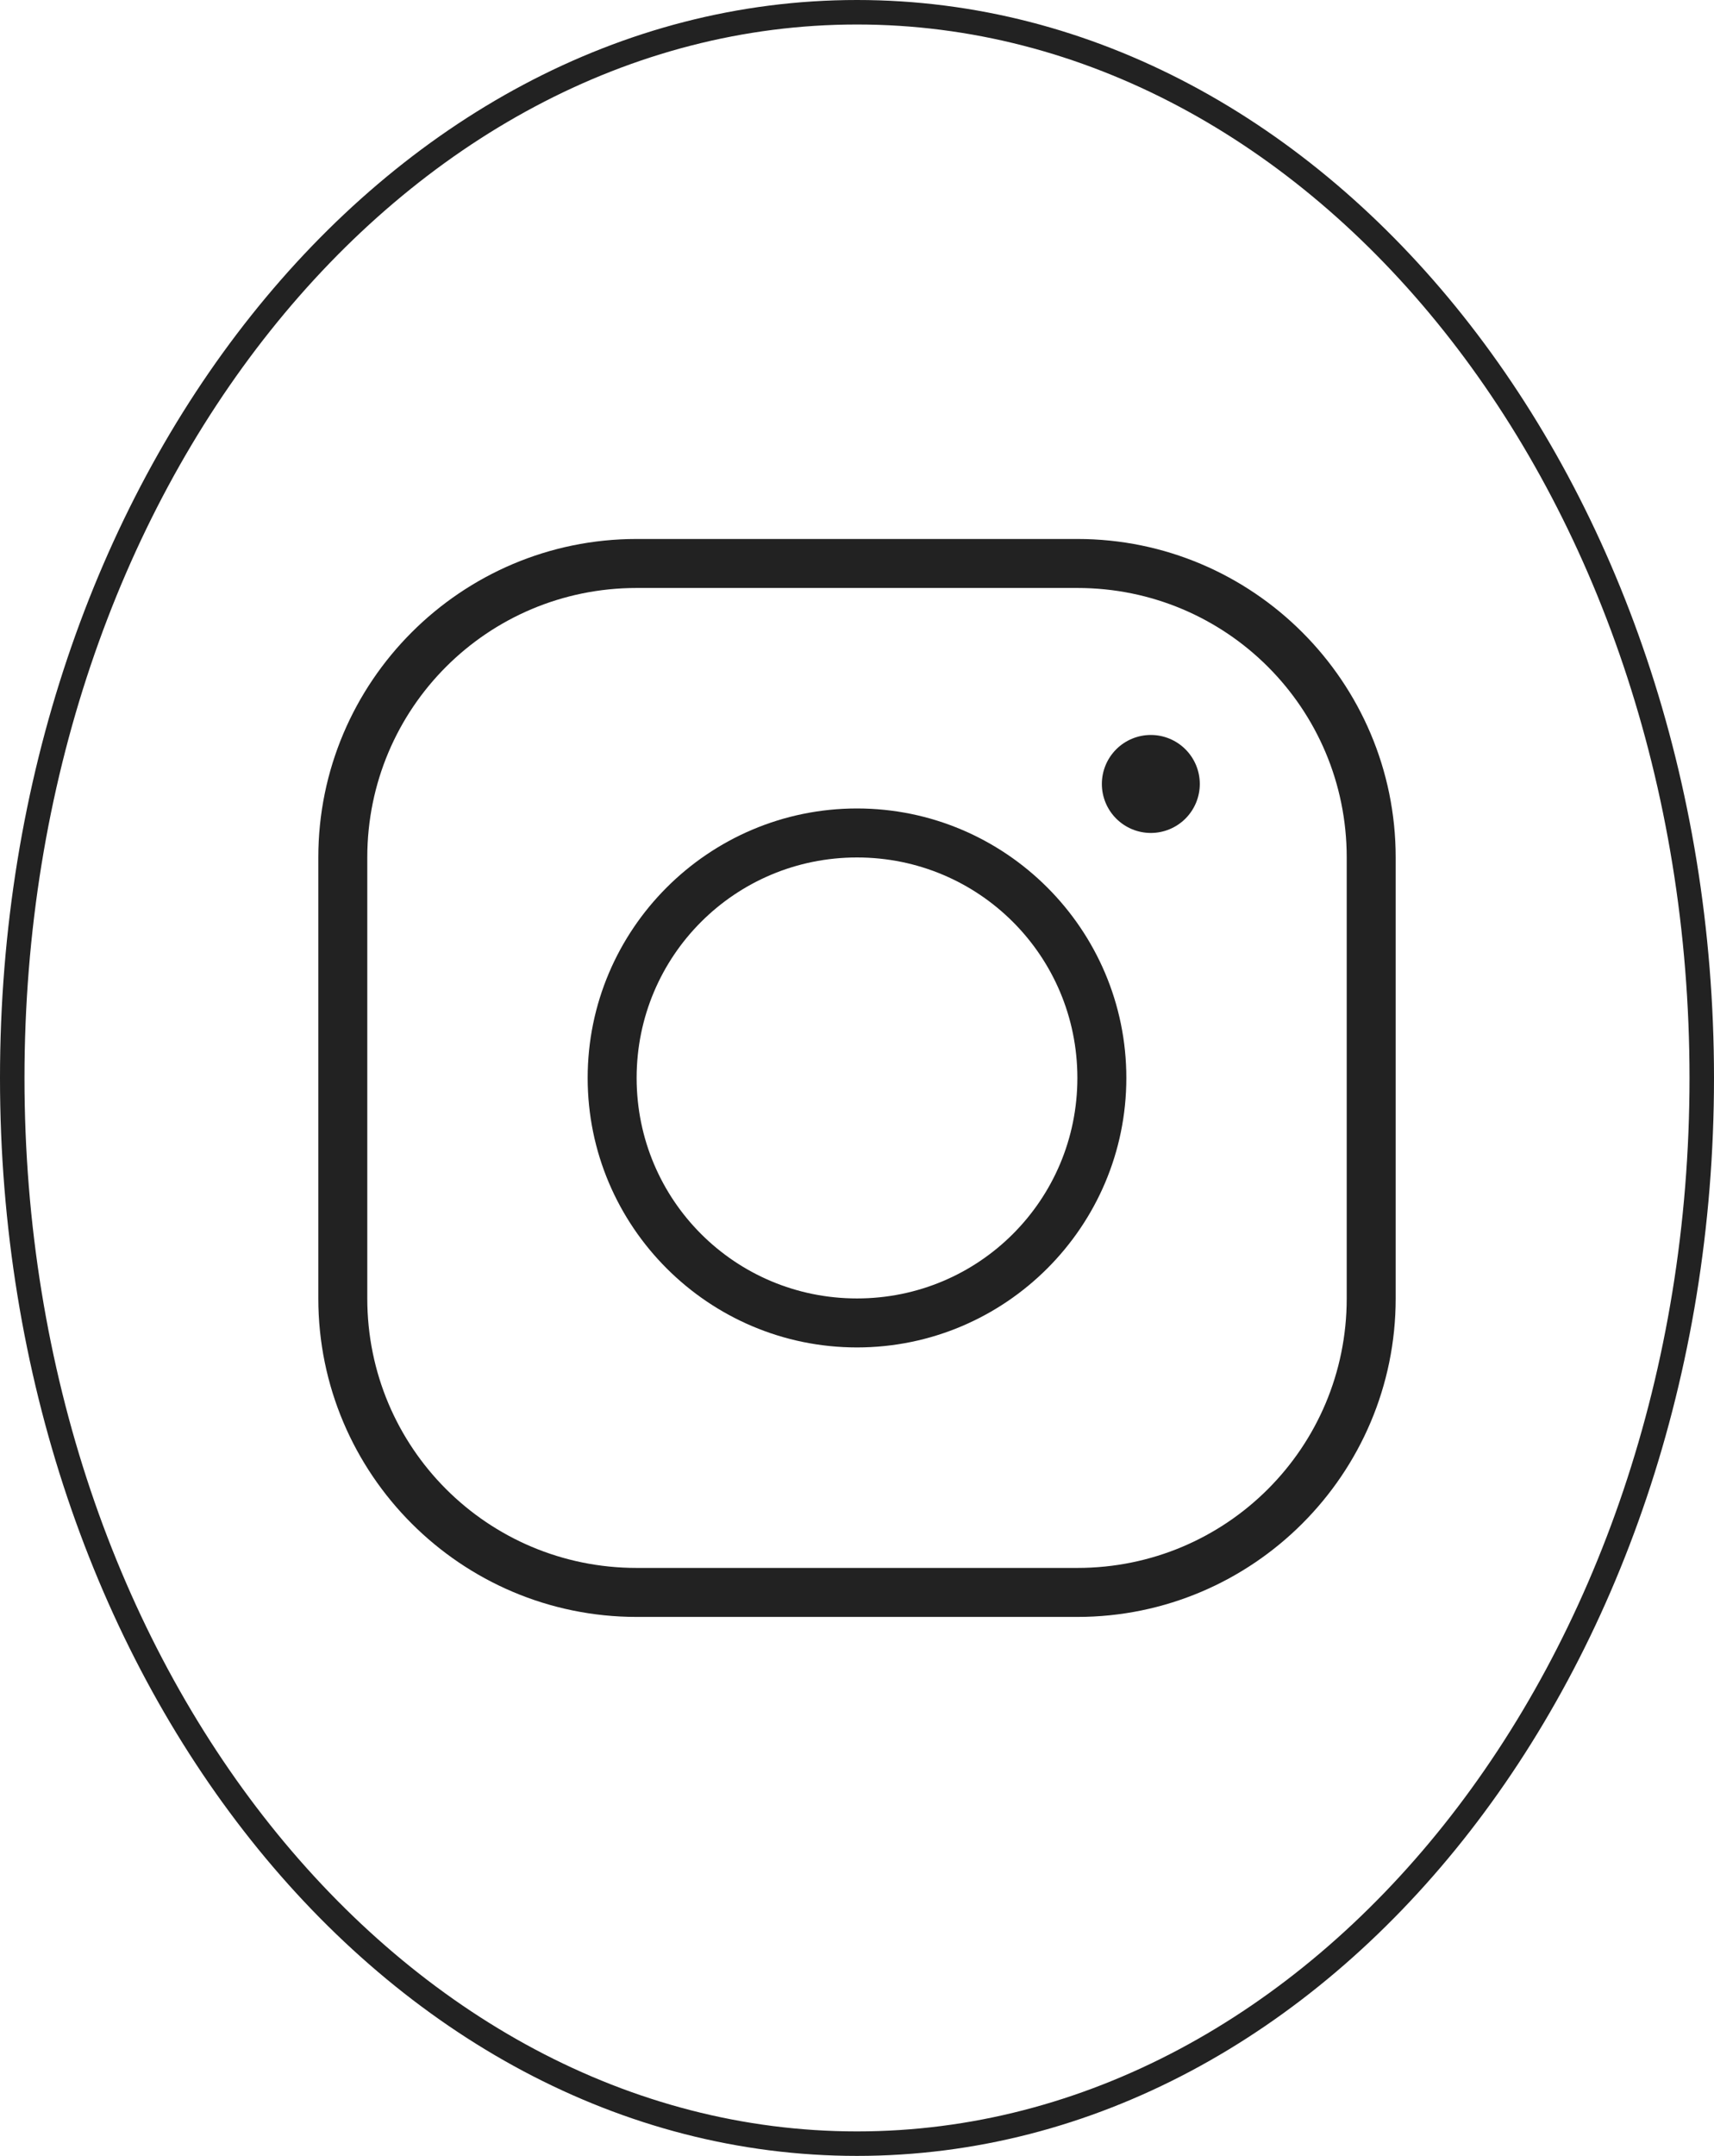
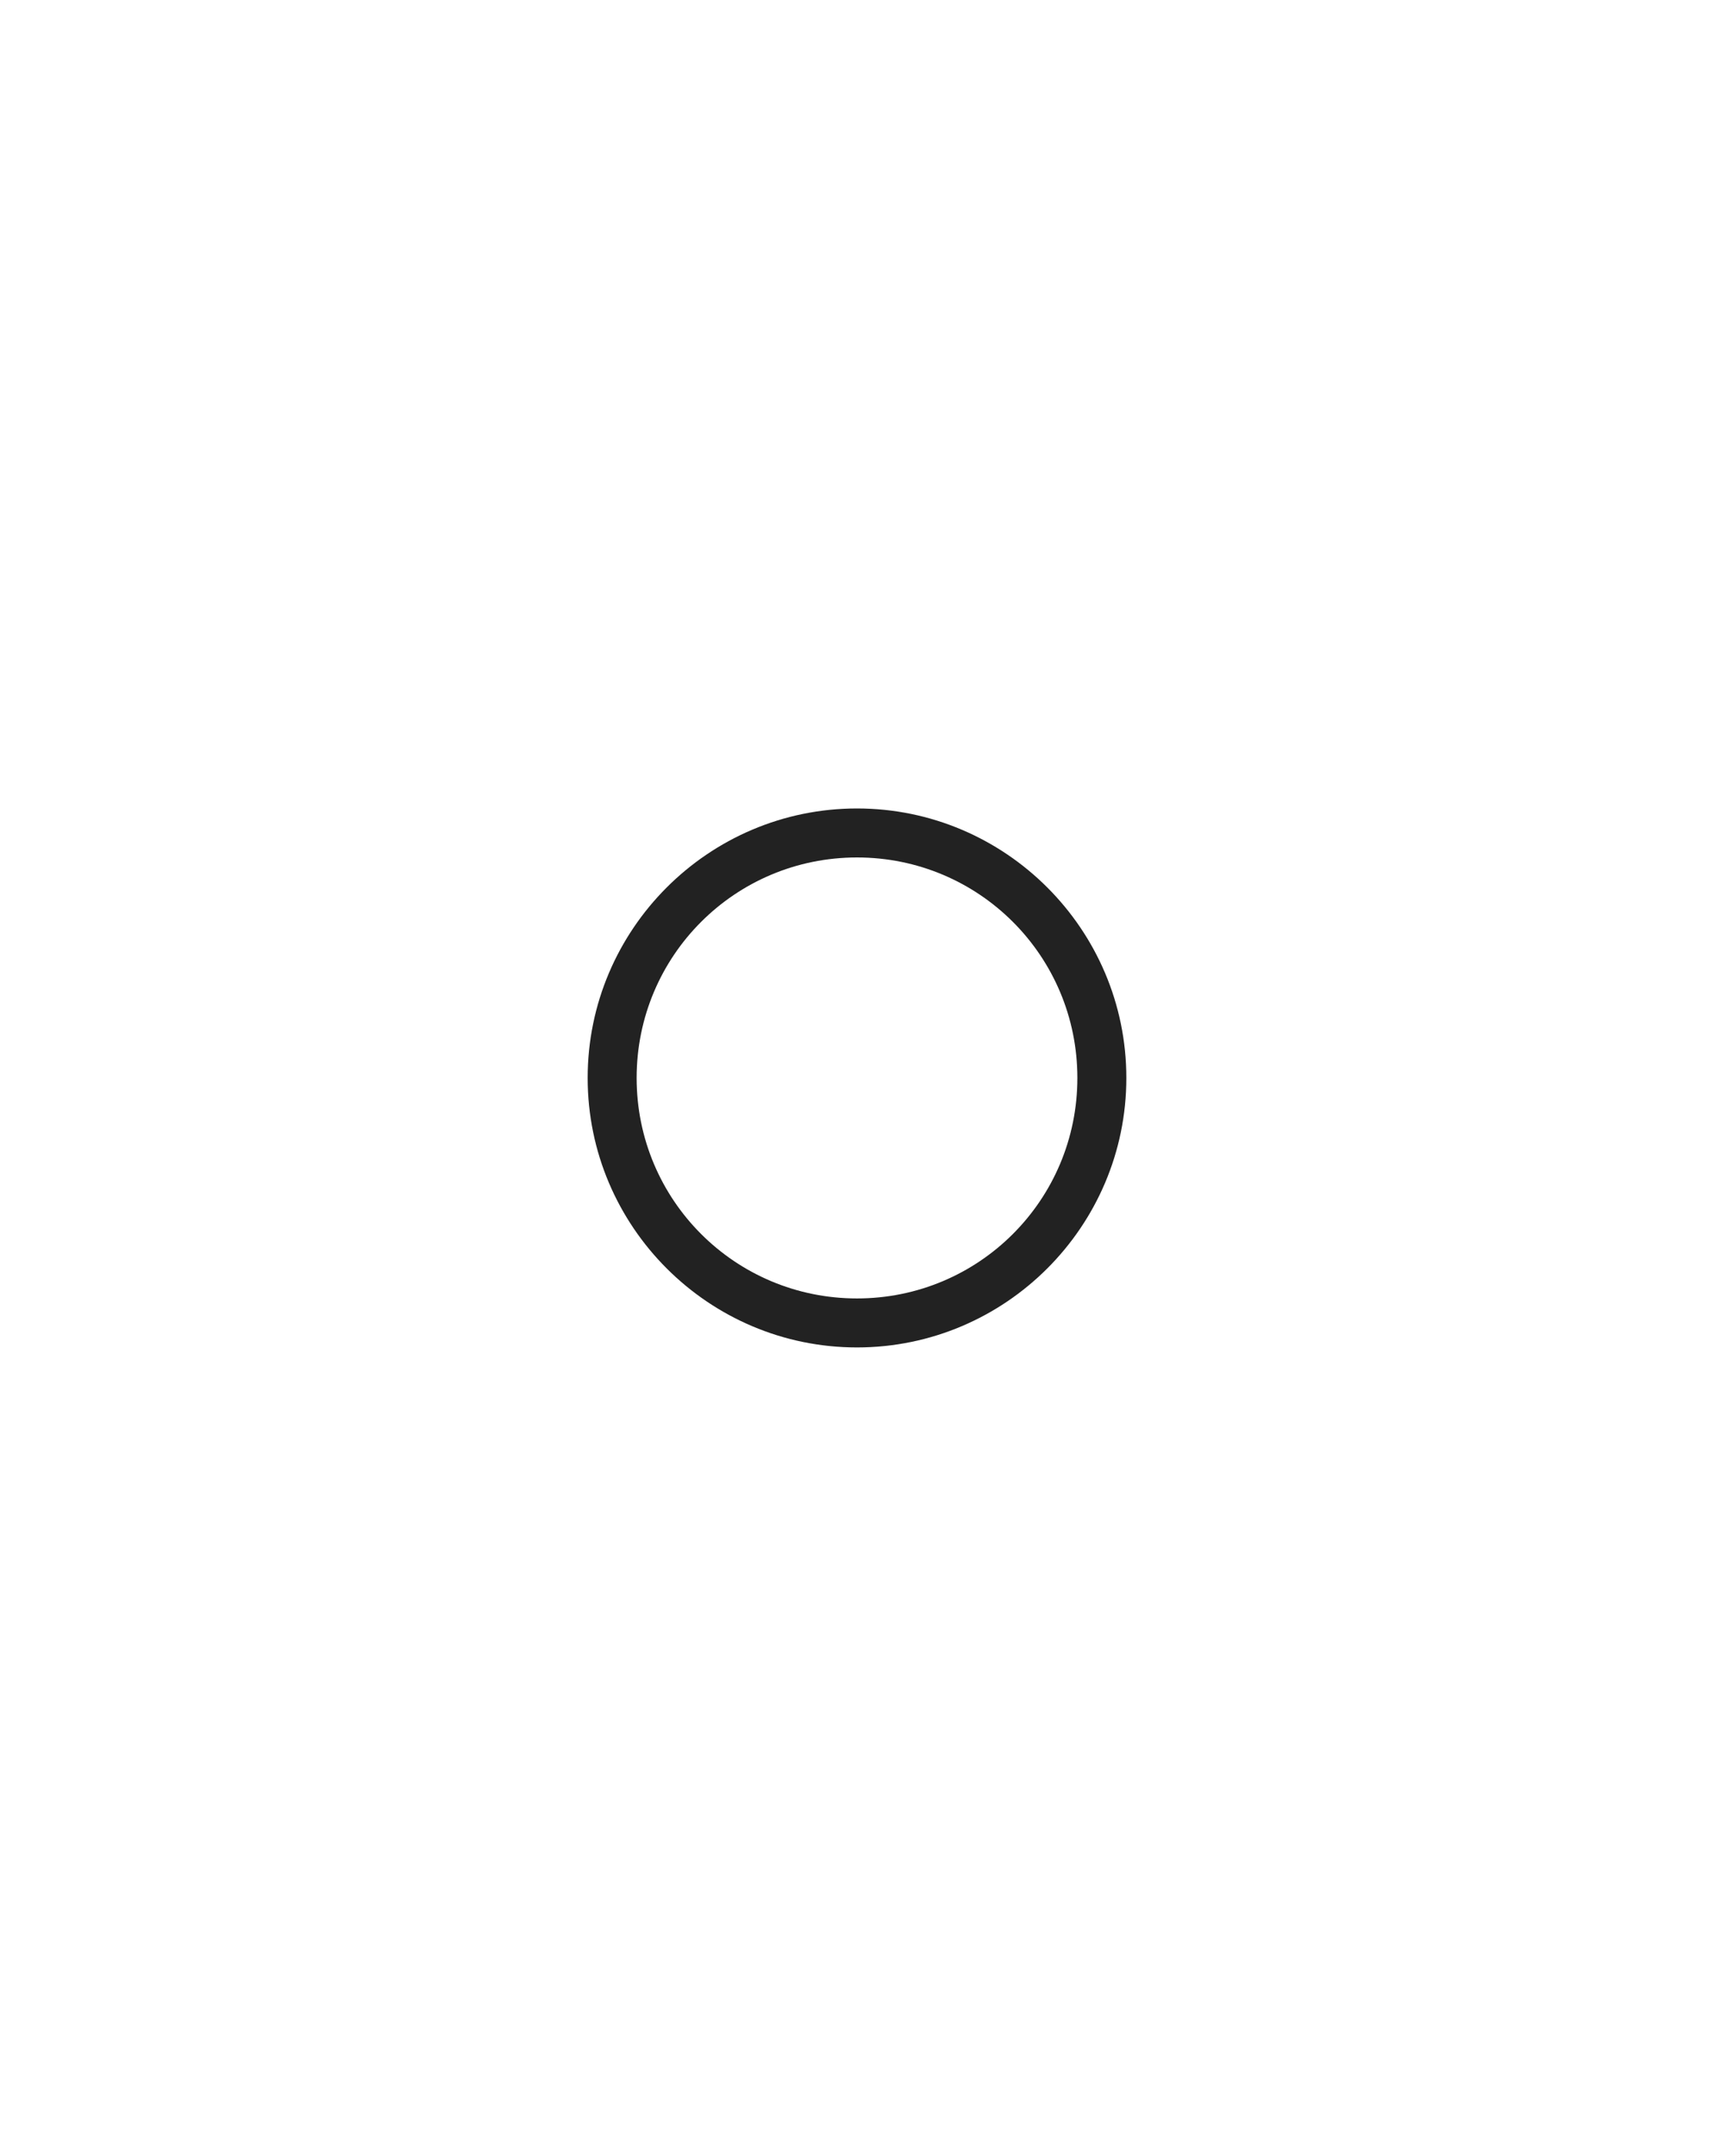
<svg xmlns="http://www.w3.org/2000/svg" width="70" height="88" viewBox="0 0 70 88" fill="none">
-   <path d="M45.586 30.586C45.961 30.211 46.47 30 47 30C47.53 30 48.039 30.211 48.414 30.586C48.789 30.961 49 31.47 49 32C49 32.53 48.789 33.039 48.414 33.414C48.039 33.789 47.53 34 47 34C46.47 34 45.961 33.789 45.586 33.414C45.211 33.039 45 32.53 45 32C45 31.47 45.211 30.961 45.586 30.586Z" fill="#222222" />
  <path fill-rule="evenodd" clip-rule="evenodd" d="M24 44C24 37.937 28.937 33 35 33C41.063 33 46 37.937 46 44C46 50.063 41.063 55 35 55C28.937 55 24 50.063 24 44ZM44 44C44 39.018 39.982 35 35 35C30.018 35 26 39.018 26 44C26 48.982 30.018 53 35 53C39.982 53 44 48.982 44 44Z" fill="#222222" />
-   <path fill-rule="evenodd" clip-rule="evenodd" d="M13 35C13 27.832 18.832 22 26 22H44C51.167 22 57 27.832 57 35V53C57 60.167 51.167 66 44 66H26C18.832 66 13 60.167 13 53V35ZM55 35C55 28.913 50.087 24 44 24H26C19.913 24 15 28.913 15 35V53C15 59.087 19.913 64 26 64H44C50.087 64 55 59.087 55 53V35Z" fill="#222222" />
-   <path fill-rule="evenodd" clip-rule="evenodd" d="M70 44C70 68.3 54.33 88 35 88C15.67 88 0 68.3 0 44C0 19.7 15.67 0 35 0C54.33 0 70 19.7 70 44ZM69 44C69 67.974 53.576 87 35 87C16.424 87 1 67.974 1 44C1 20.026 16.424 1 35 1C53.576 1 69 20.026 69 44Z" fill="#222222" />
</svg>